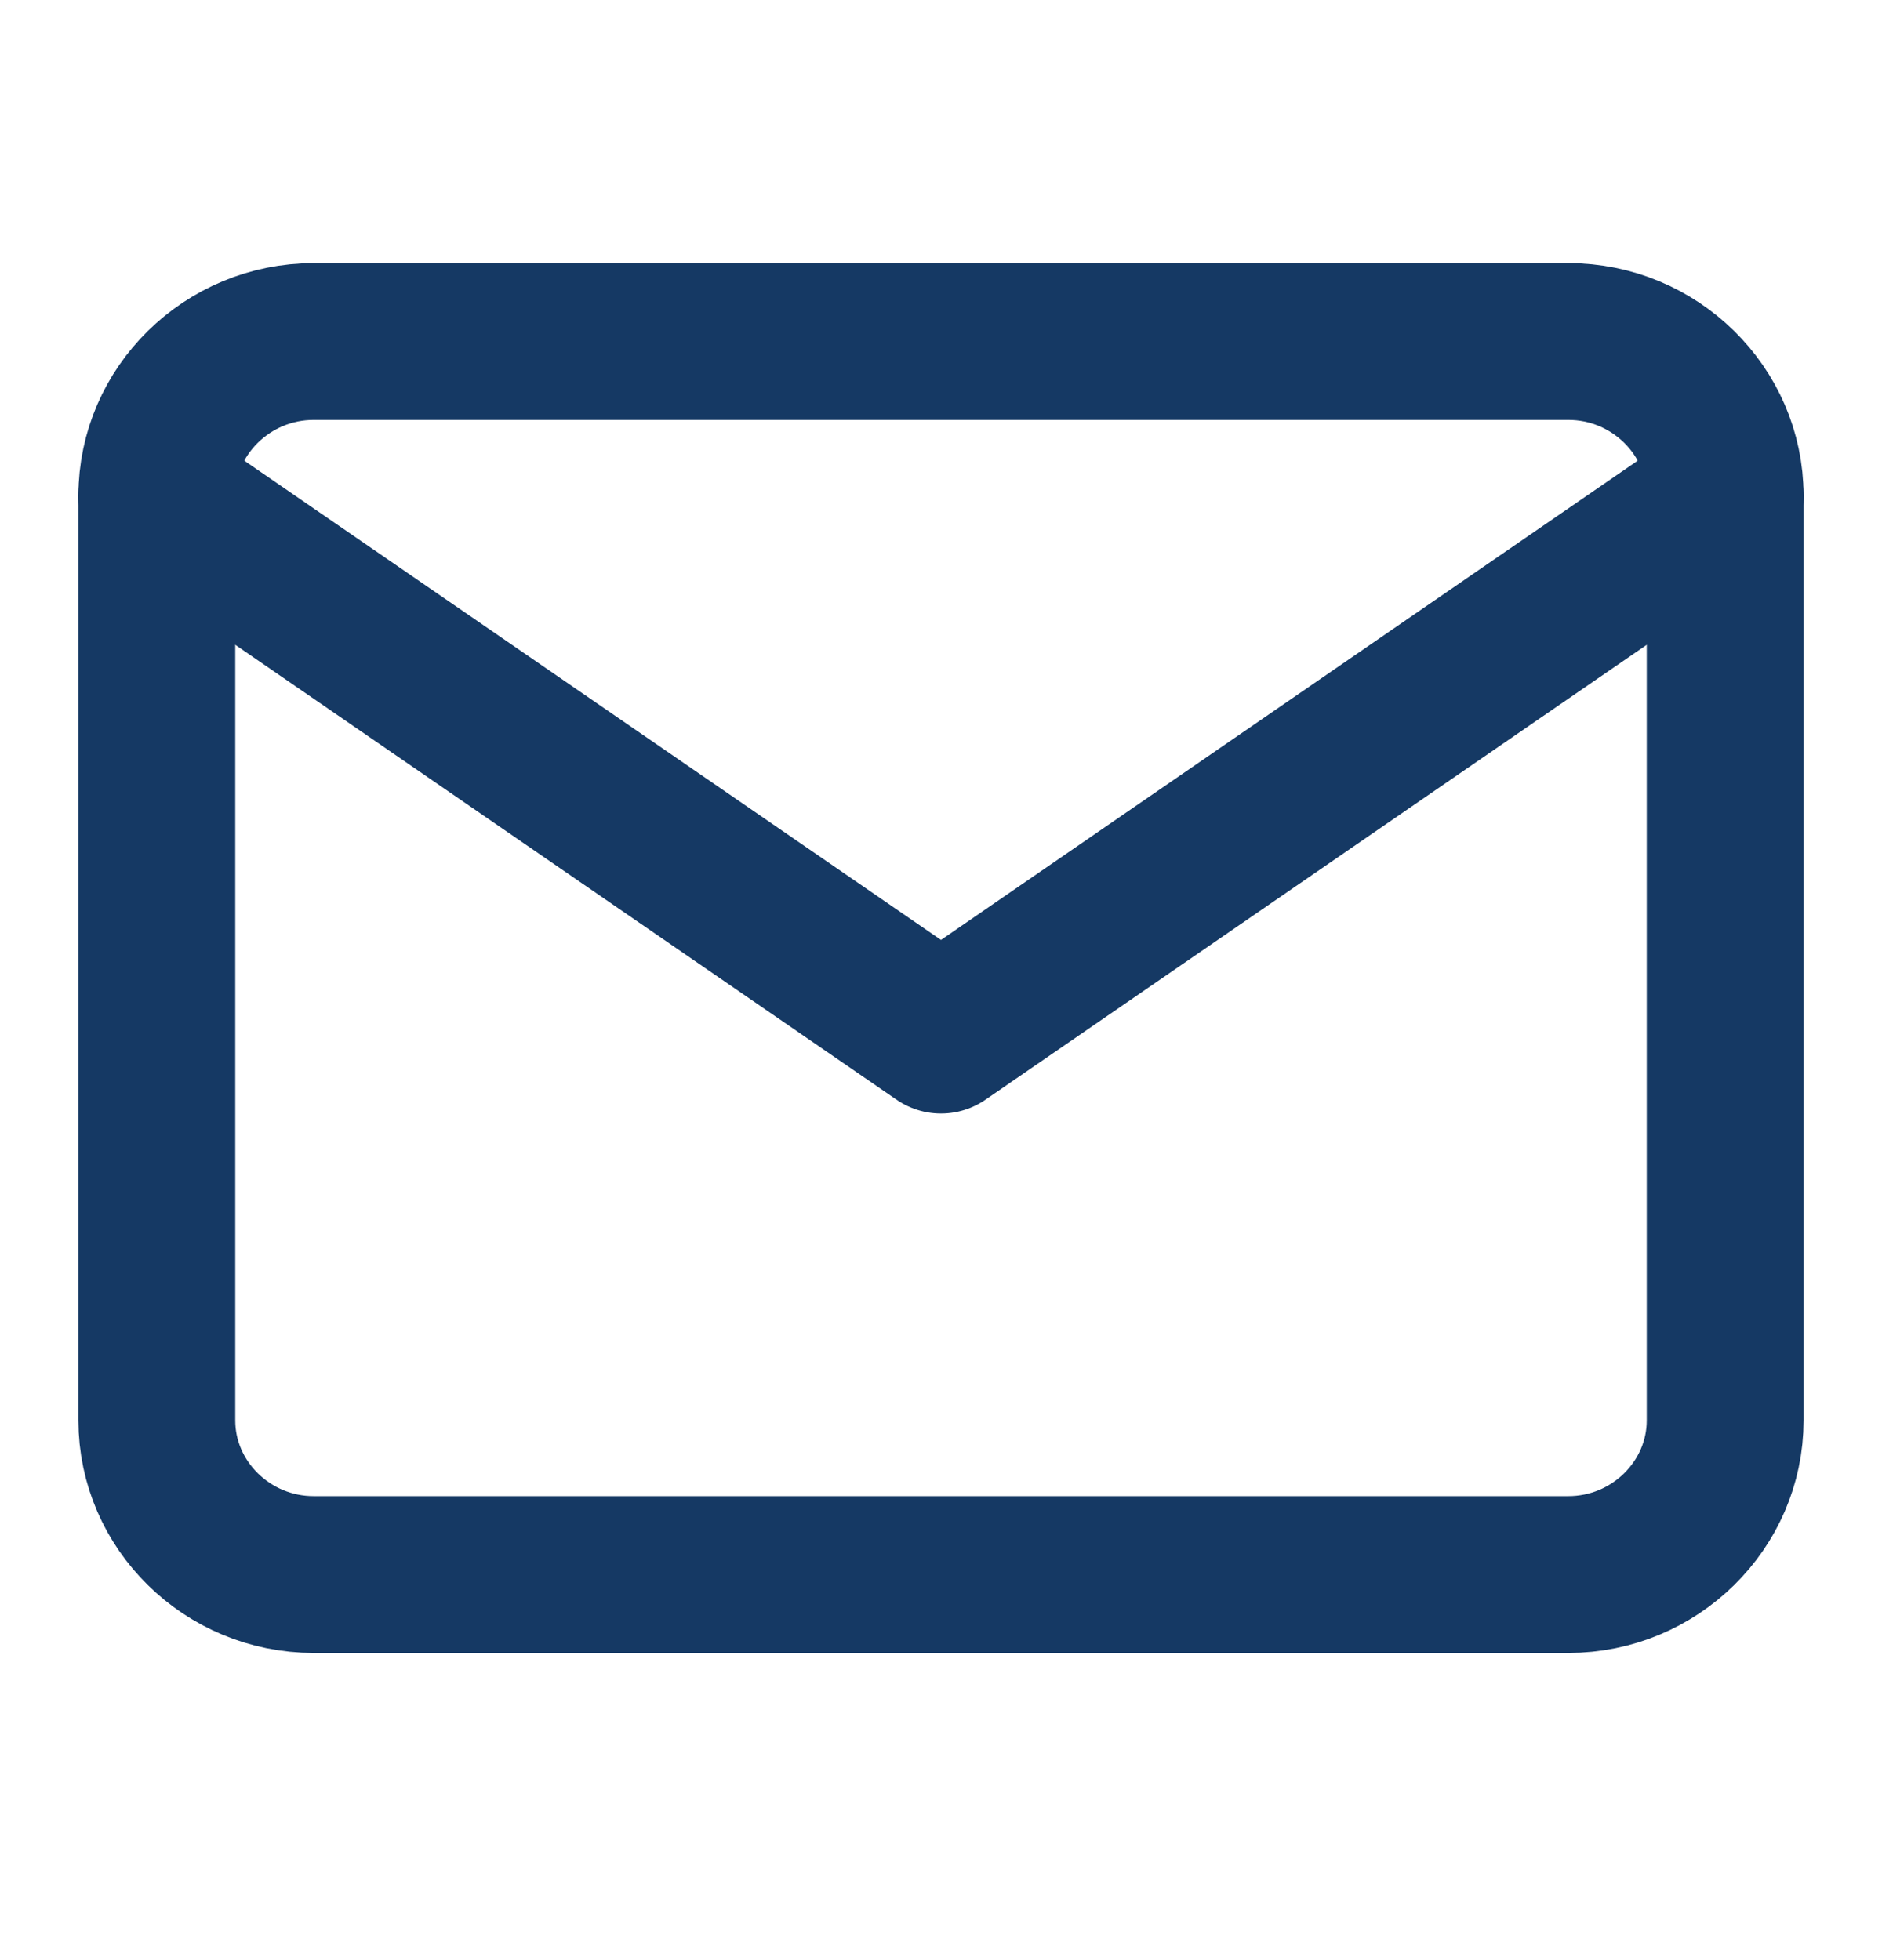
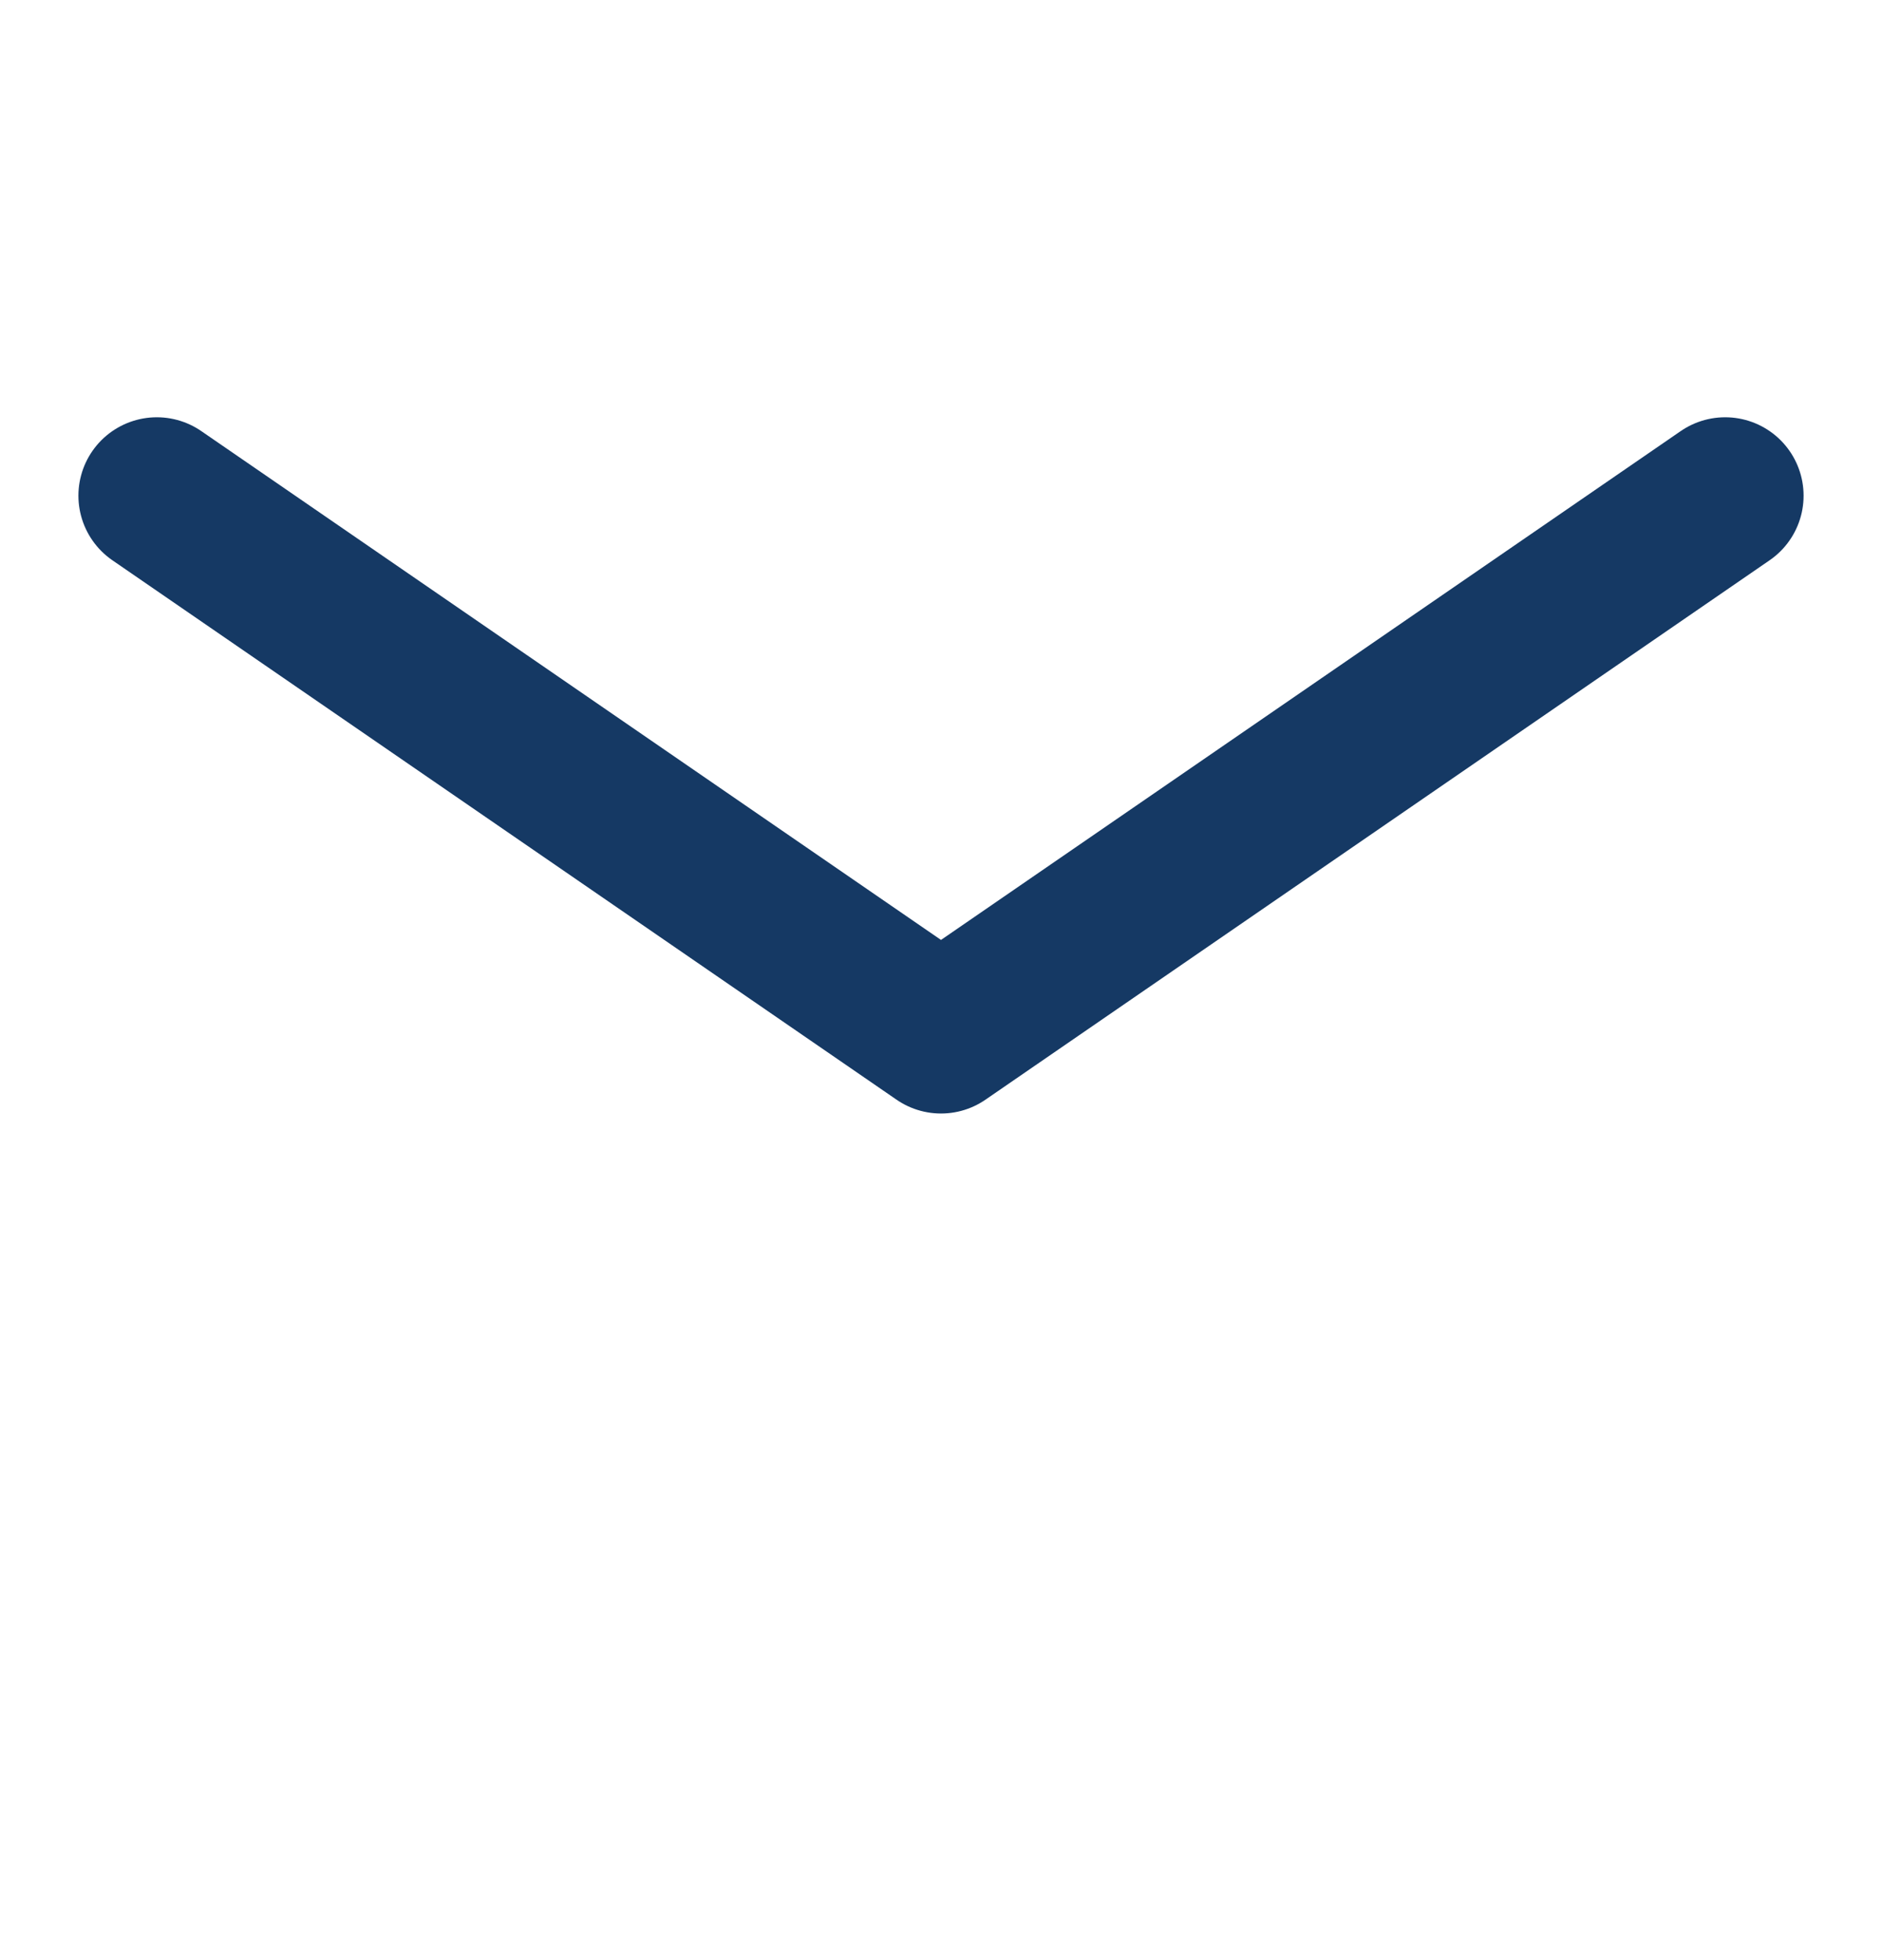
<svg xmlns="http://www.w3.org/2000/svg" width="24" height="25" viewBox="0 0 24 25" fill="none">
-   <path d="M4 4.356H20C21.1 4.356 22 5.241 22 6.322V18.116C22 19.197 21.1 20.082 20 20.082H4C2.9 20.082 2 19.197 2 18.116V6.322C2 5.241 2.9 4.356 4 4.356Z" stroke="#153964" stroke-width="2" stroke-linecap="round" stroke-linejoin="round" />
  <path d="M22 6.322L12 13.202L2 6.322" stroke="#153964" stroke-width="2" stroke-linecap="round" stroke-linejoin="round" />
</svg>